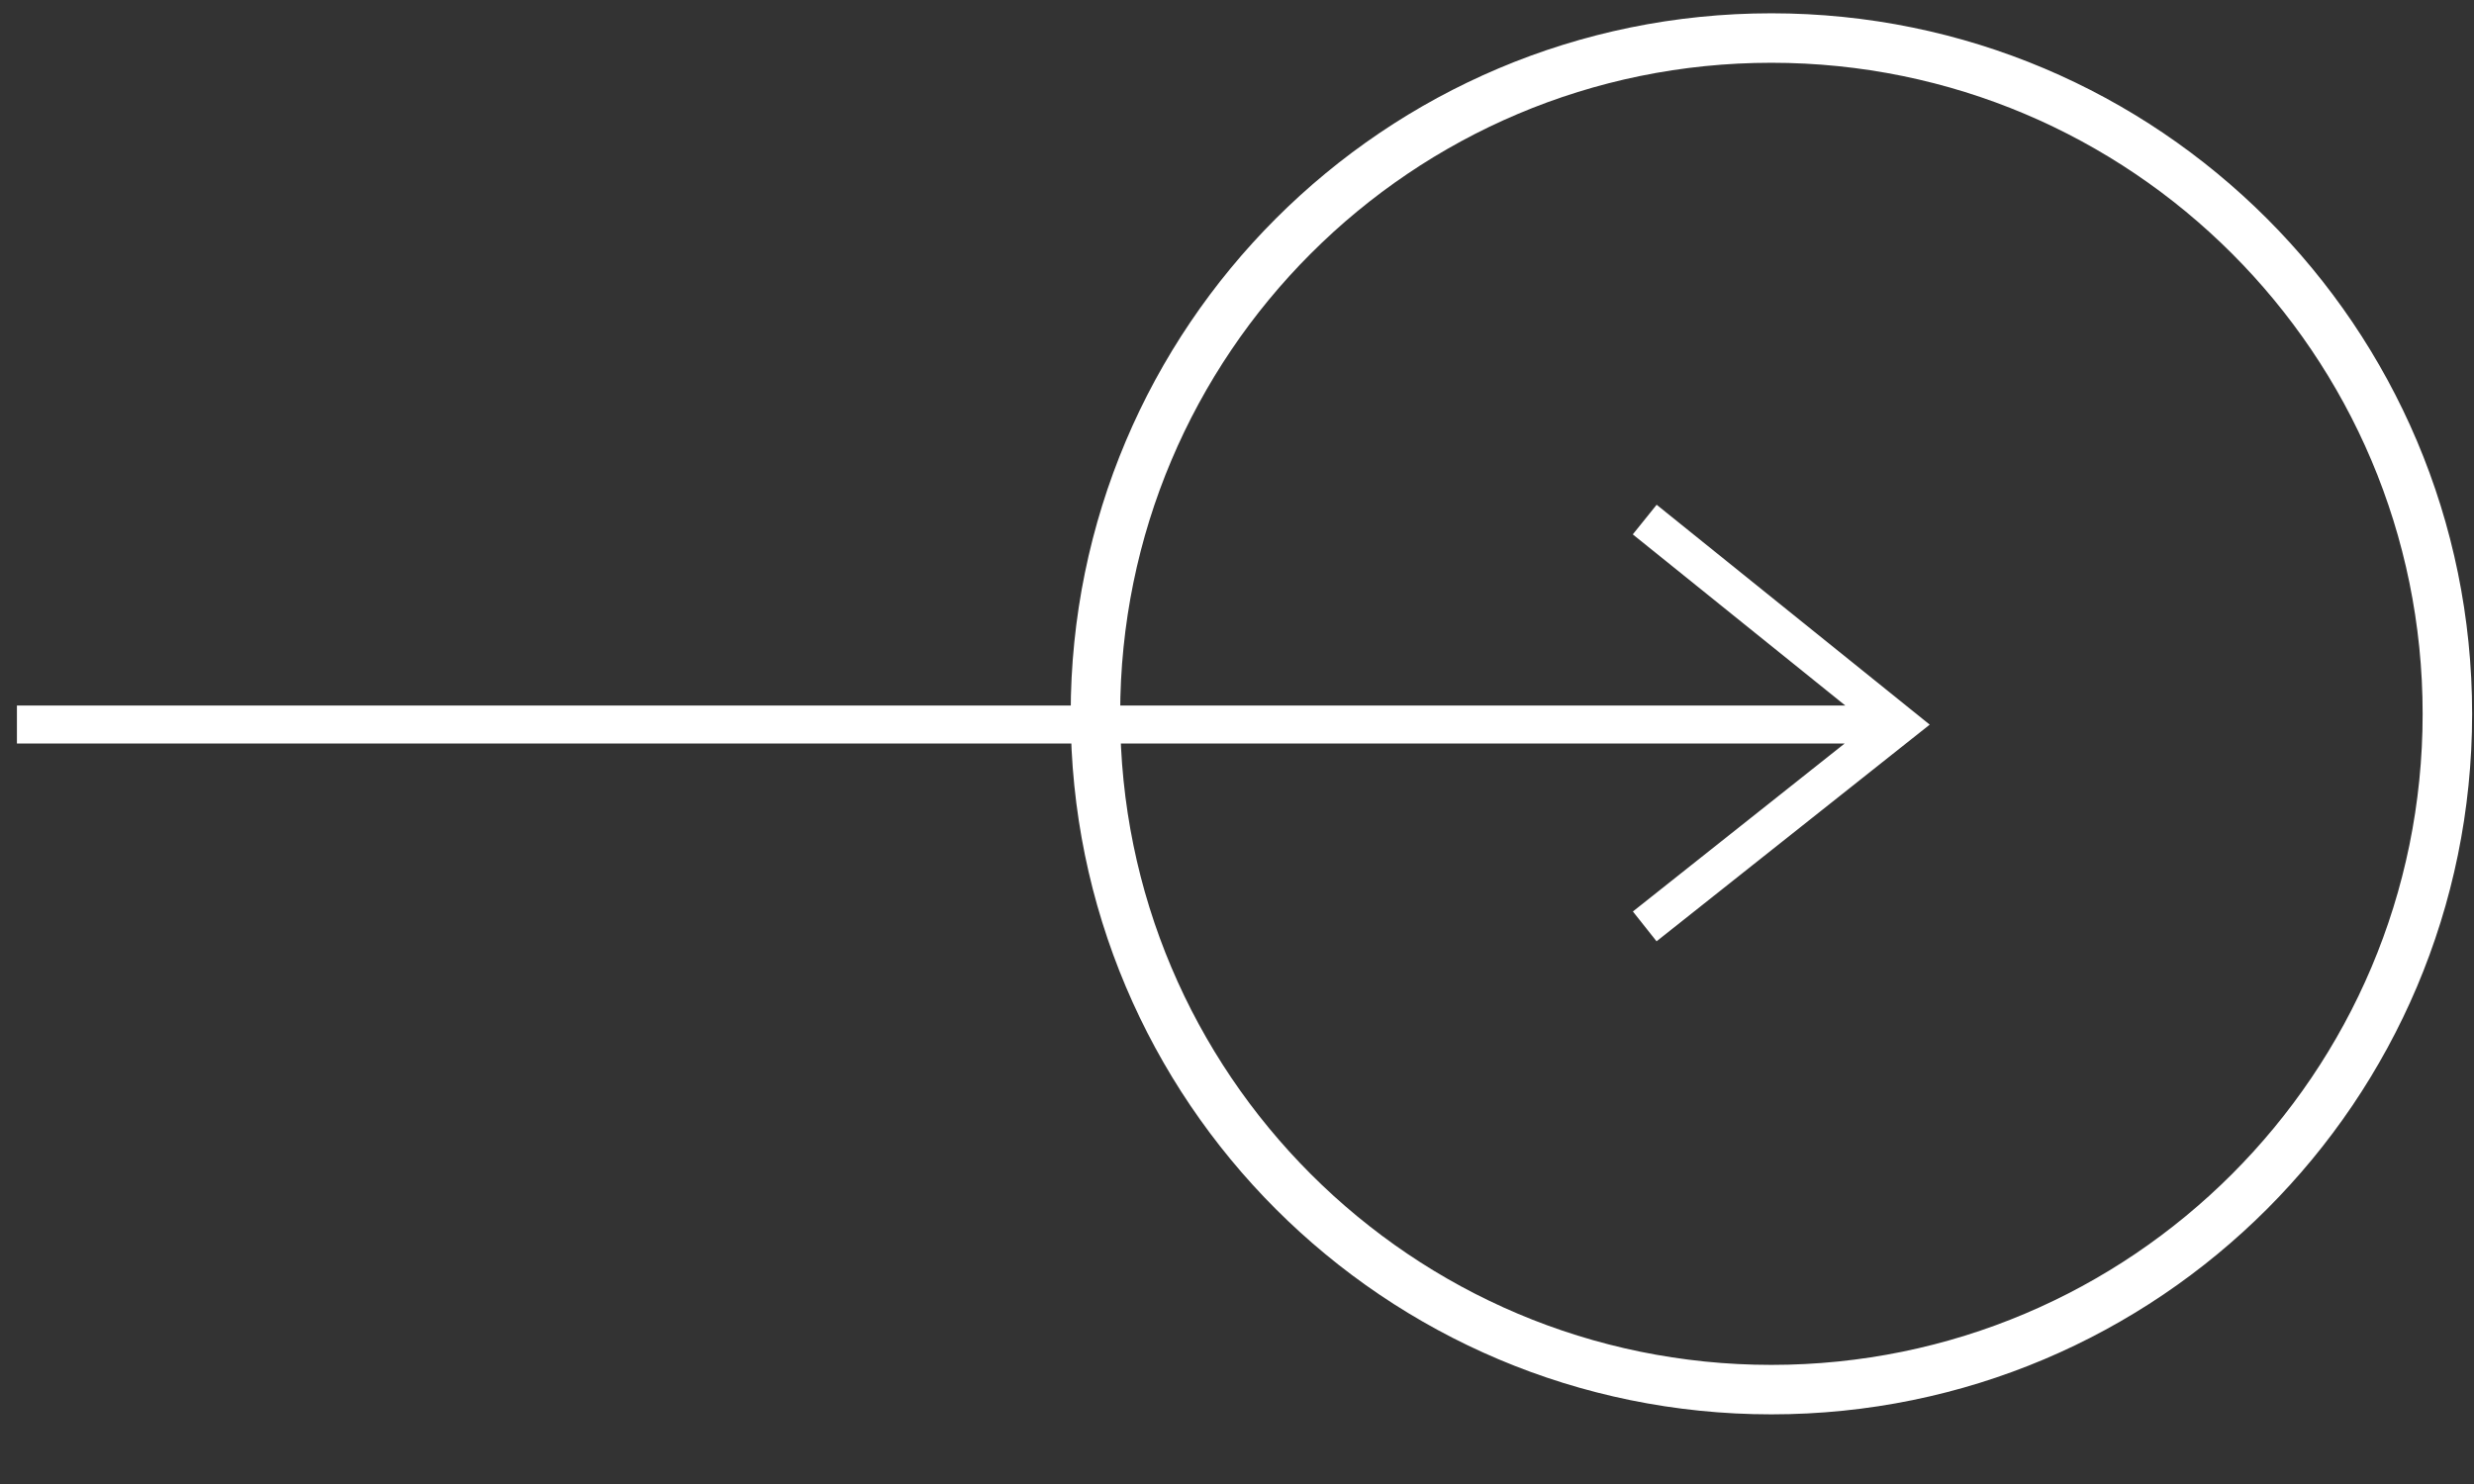
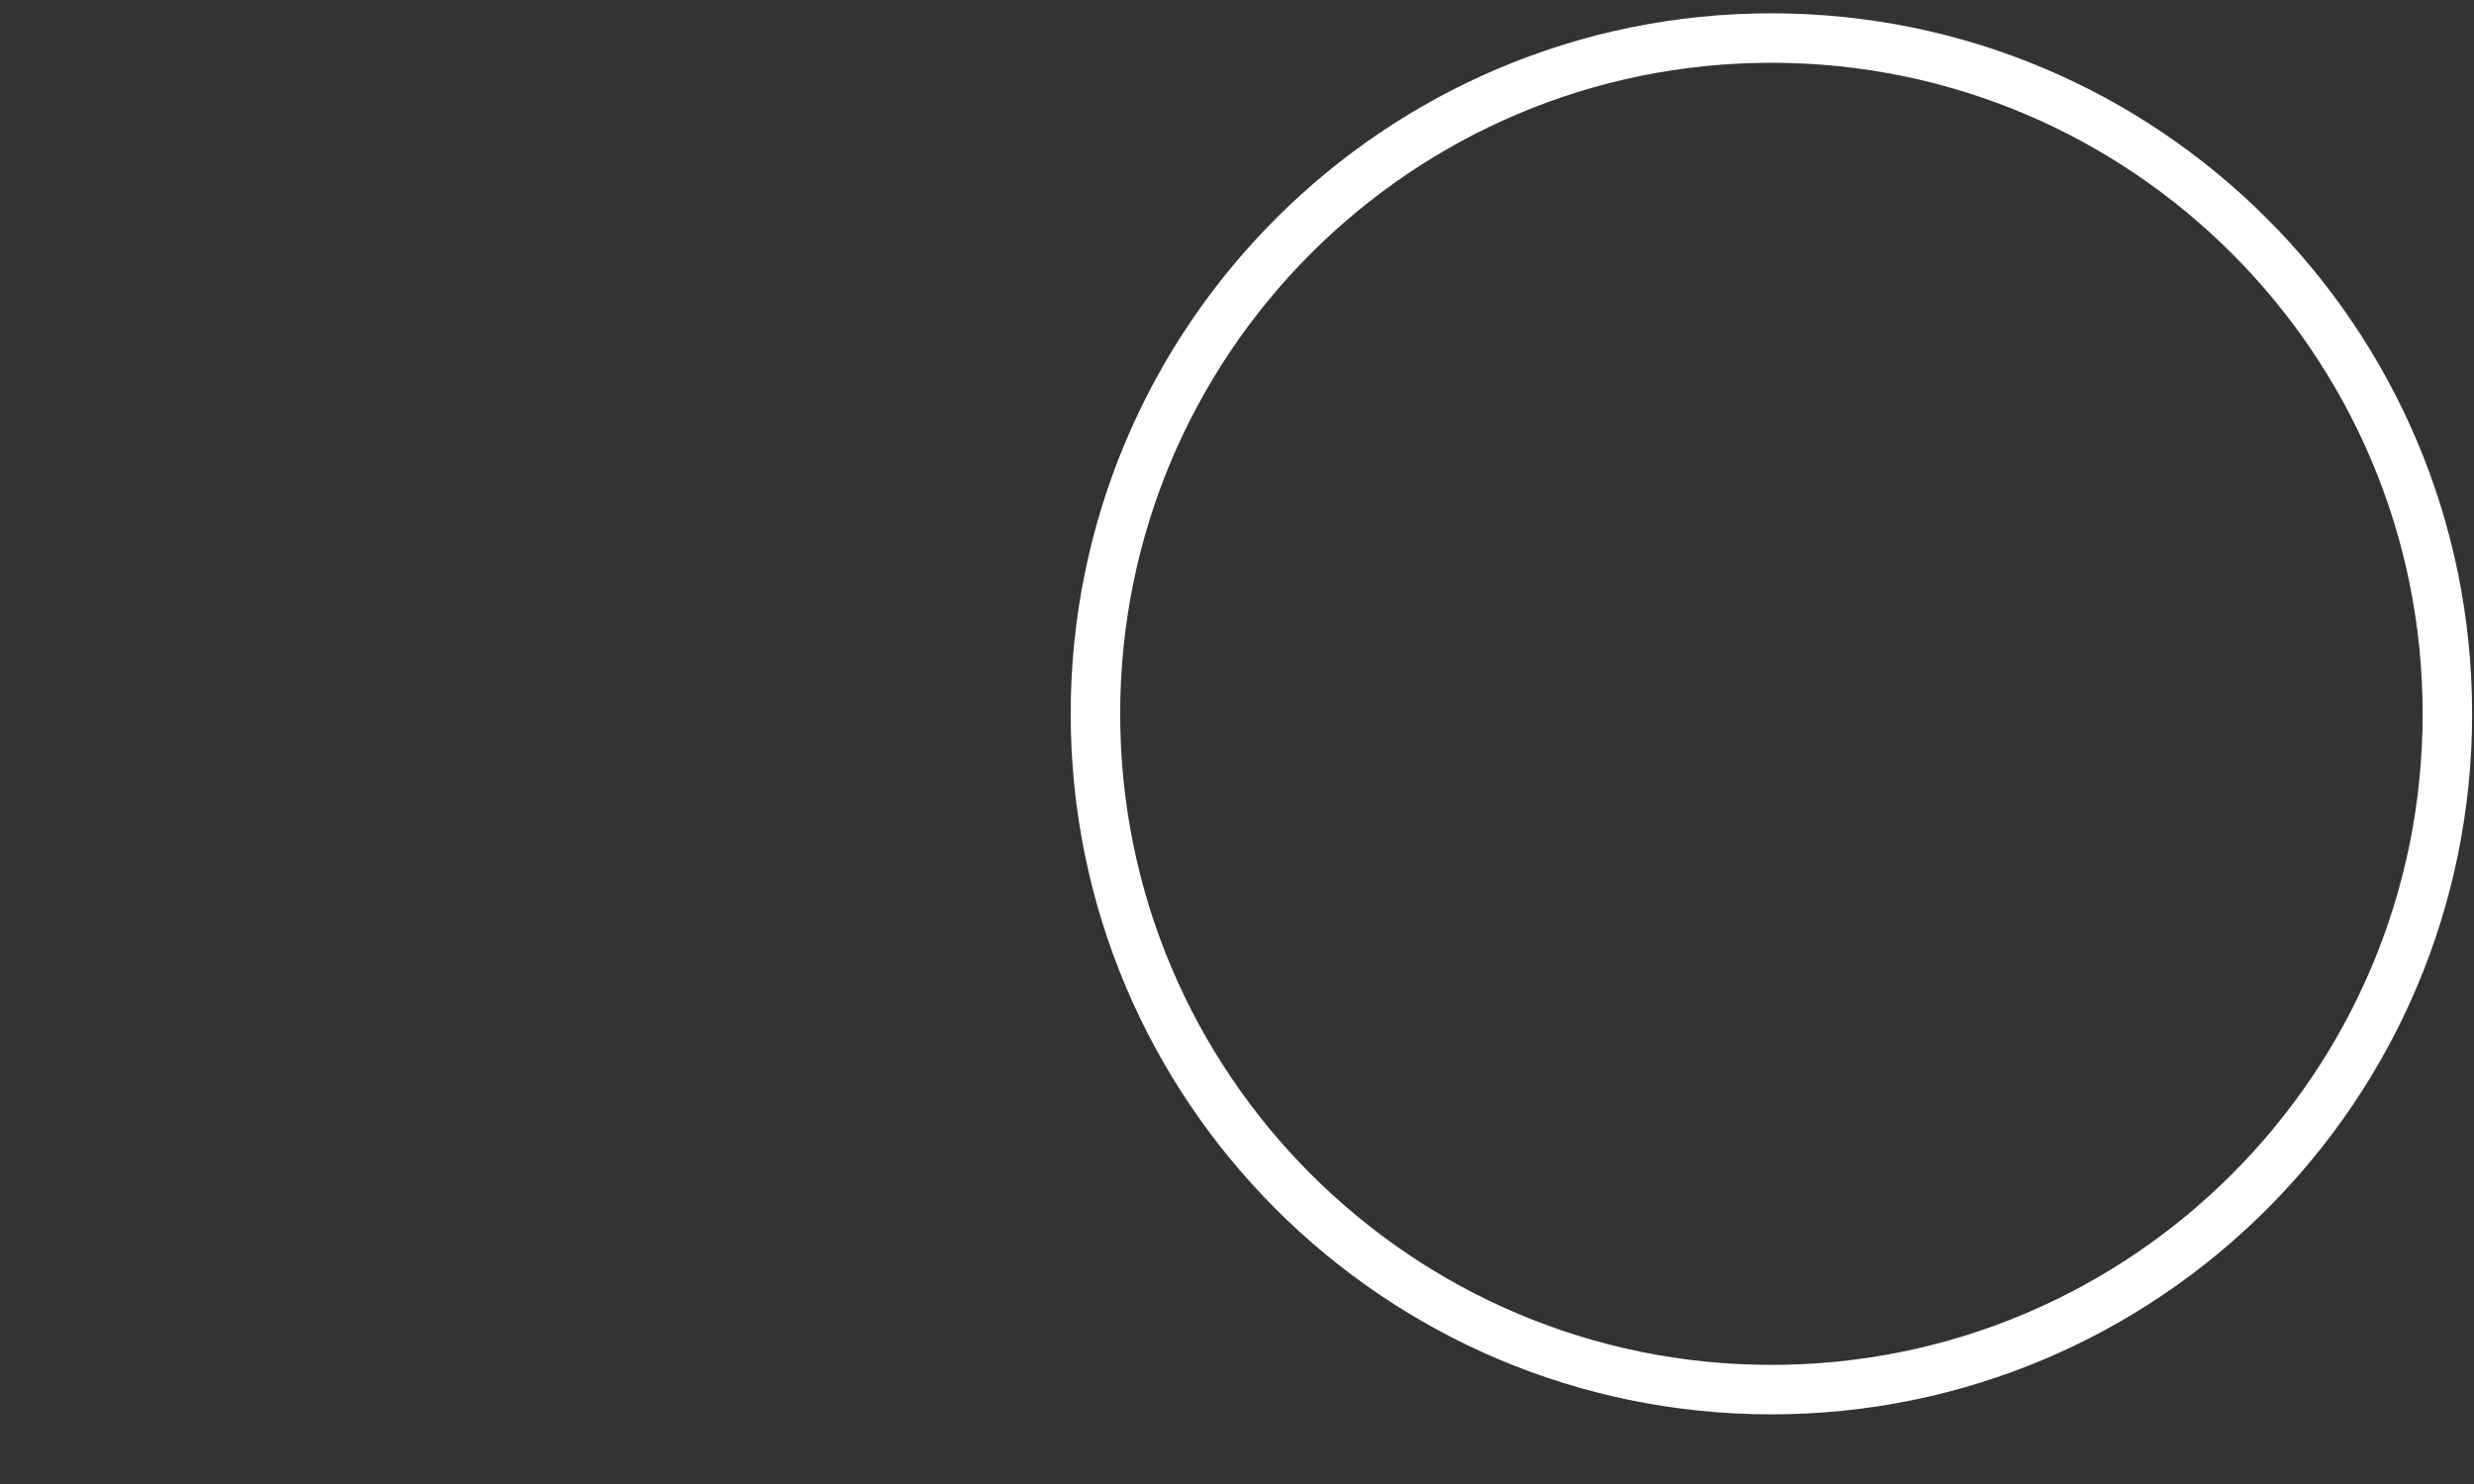
<svg xmlns="http://www.w3.org/2000/svg" width="50" height="30" viewBox="0 0 50 30" fill="none">
  <rect x="0" y="0" width="50" height="30" fill="#333333" stroke="none" />
  <path d="M35.8 28.092C43.345 28.092 49.462 21.976 49.462 14.431C49.462 6.886 43.345 0.769 35.8 0.769C28.255 0.769 22.139 6.886 22.139 14.431C22.139 21.976 28.255 28.092 35.8 28.092Z" stroke="#fff" />
-   <path d="M33.481 10.204L32.999 10.803L37.293 14.262H0.342V15.031H37.28L33.001 18.426L33.479 19.029L39 14.649L33.481 10.204Z" fill="#fff" />
</svg>